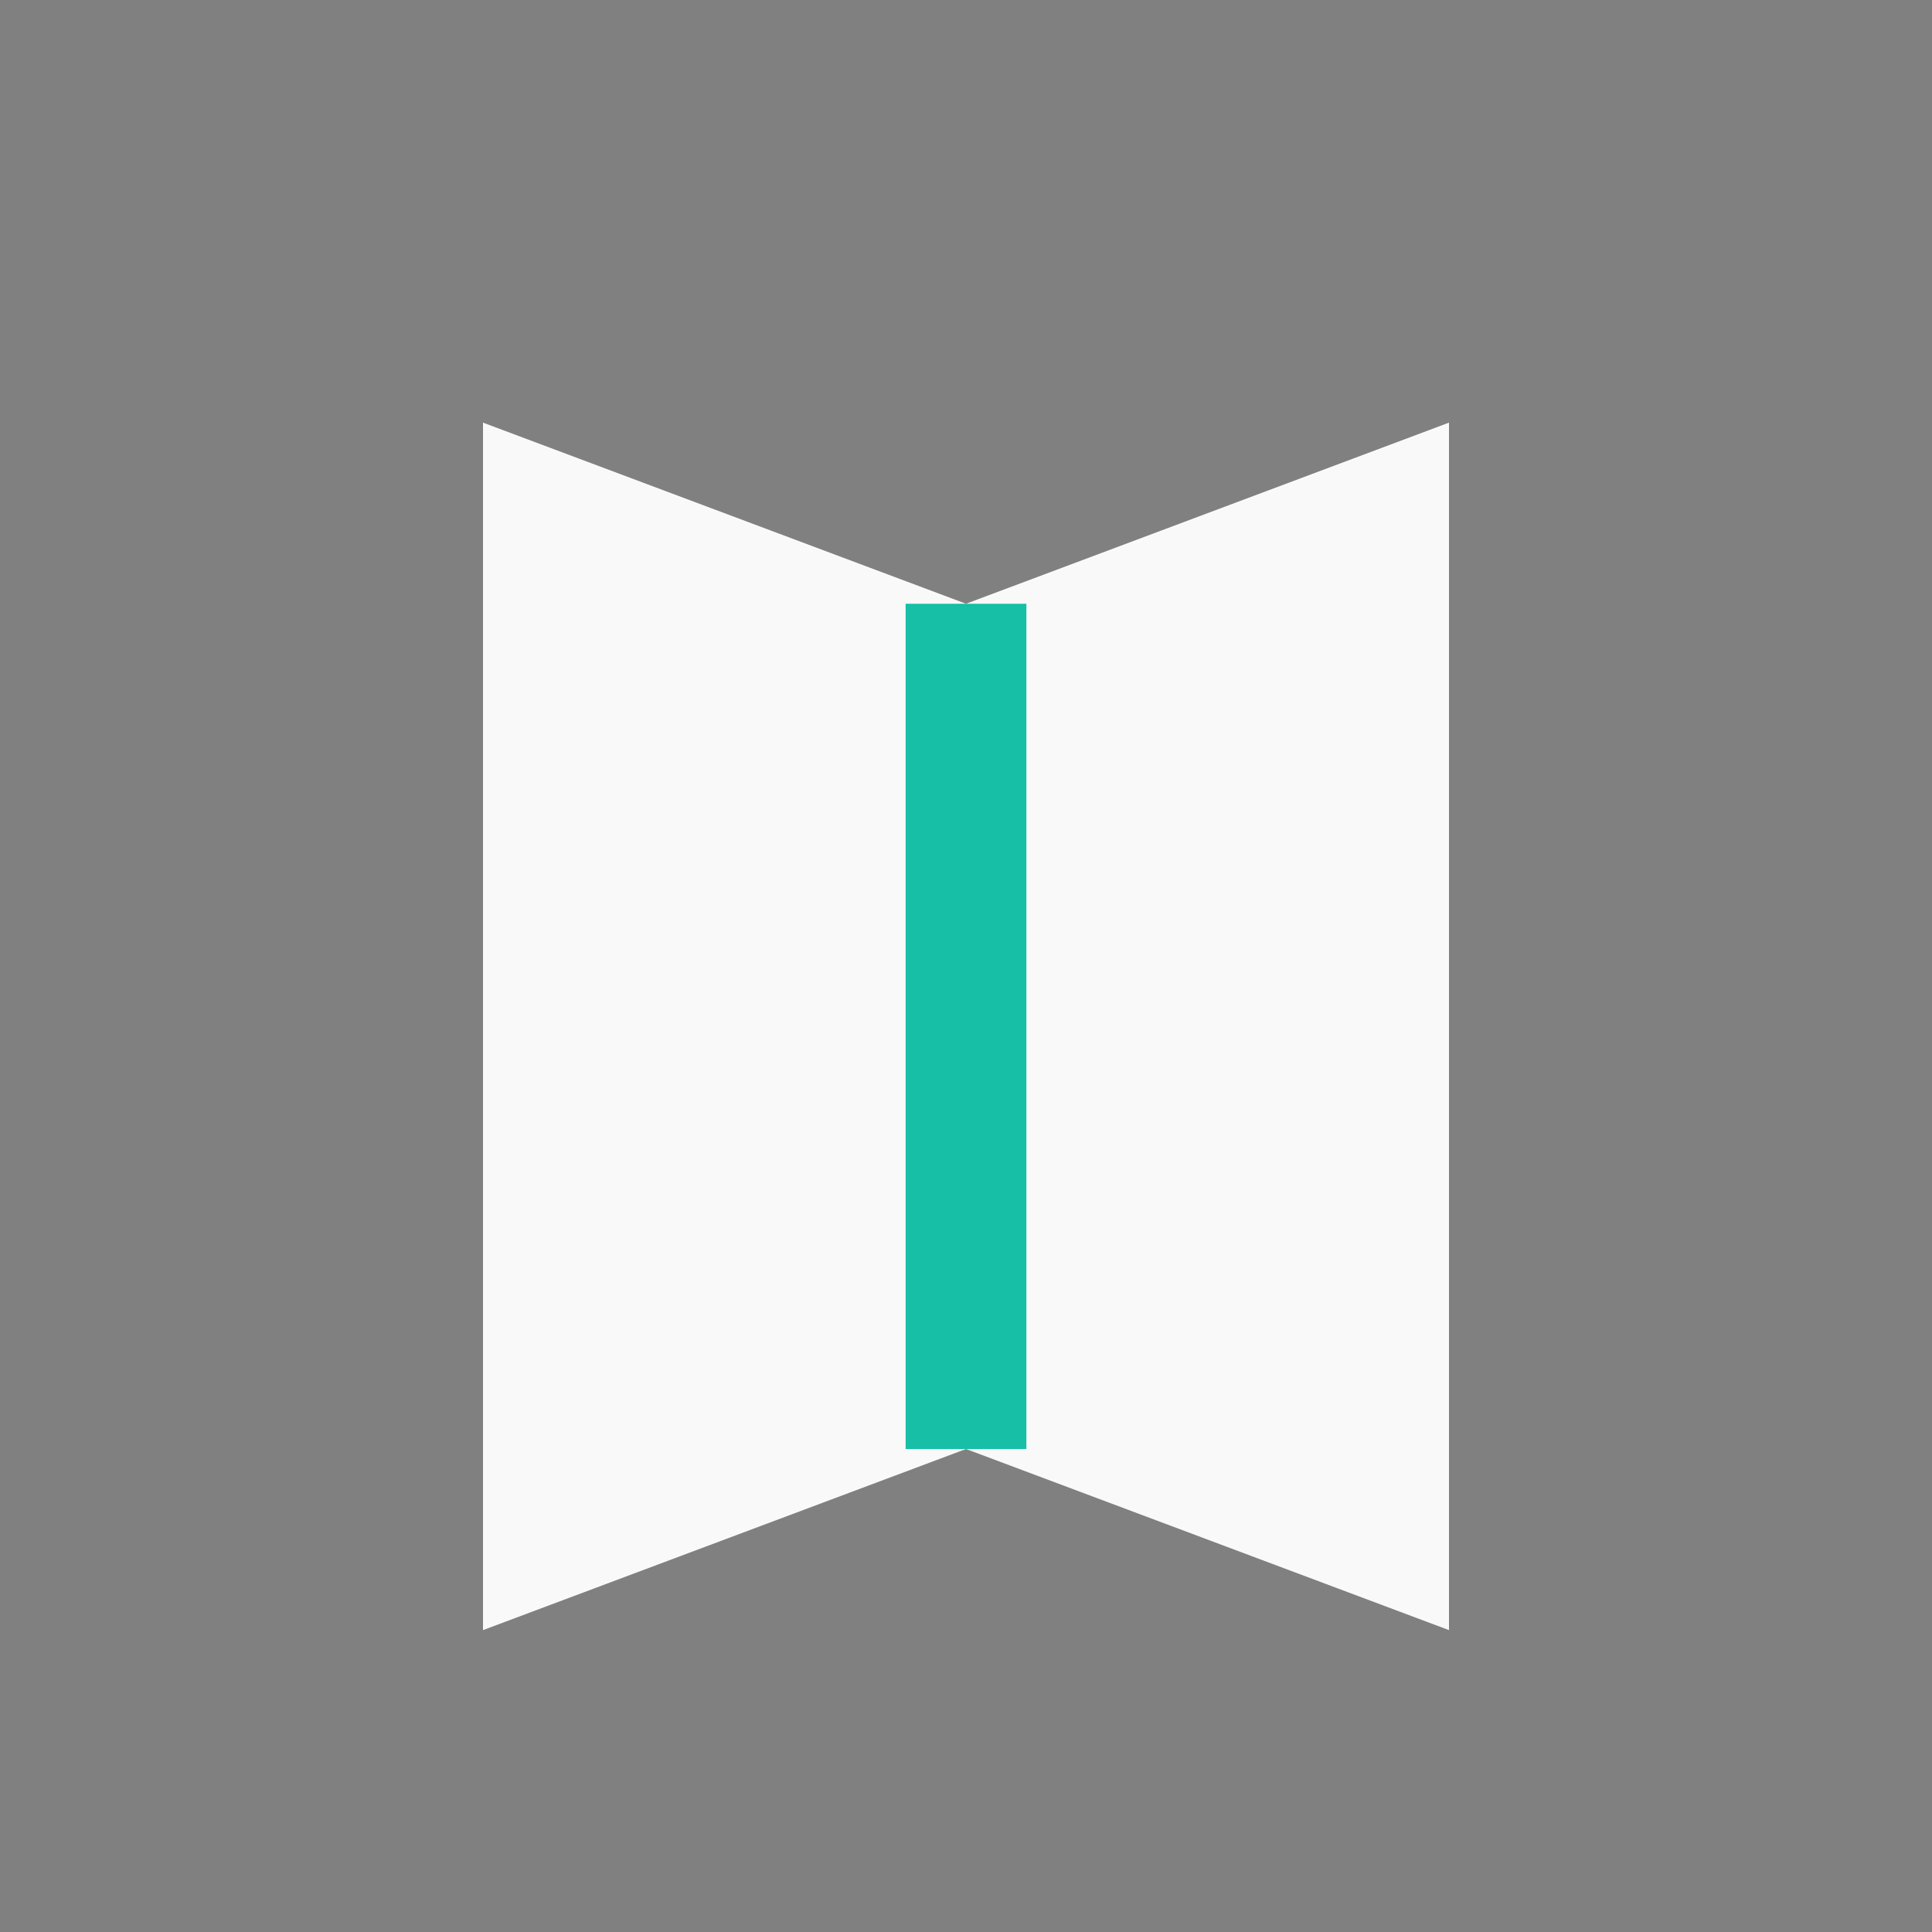
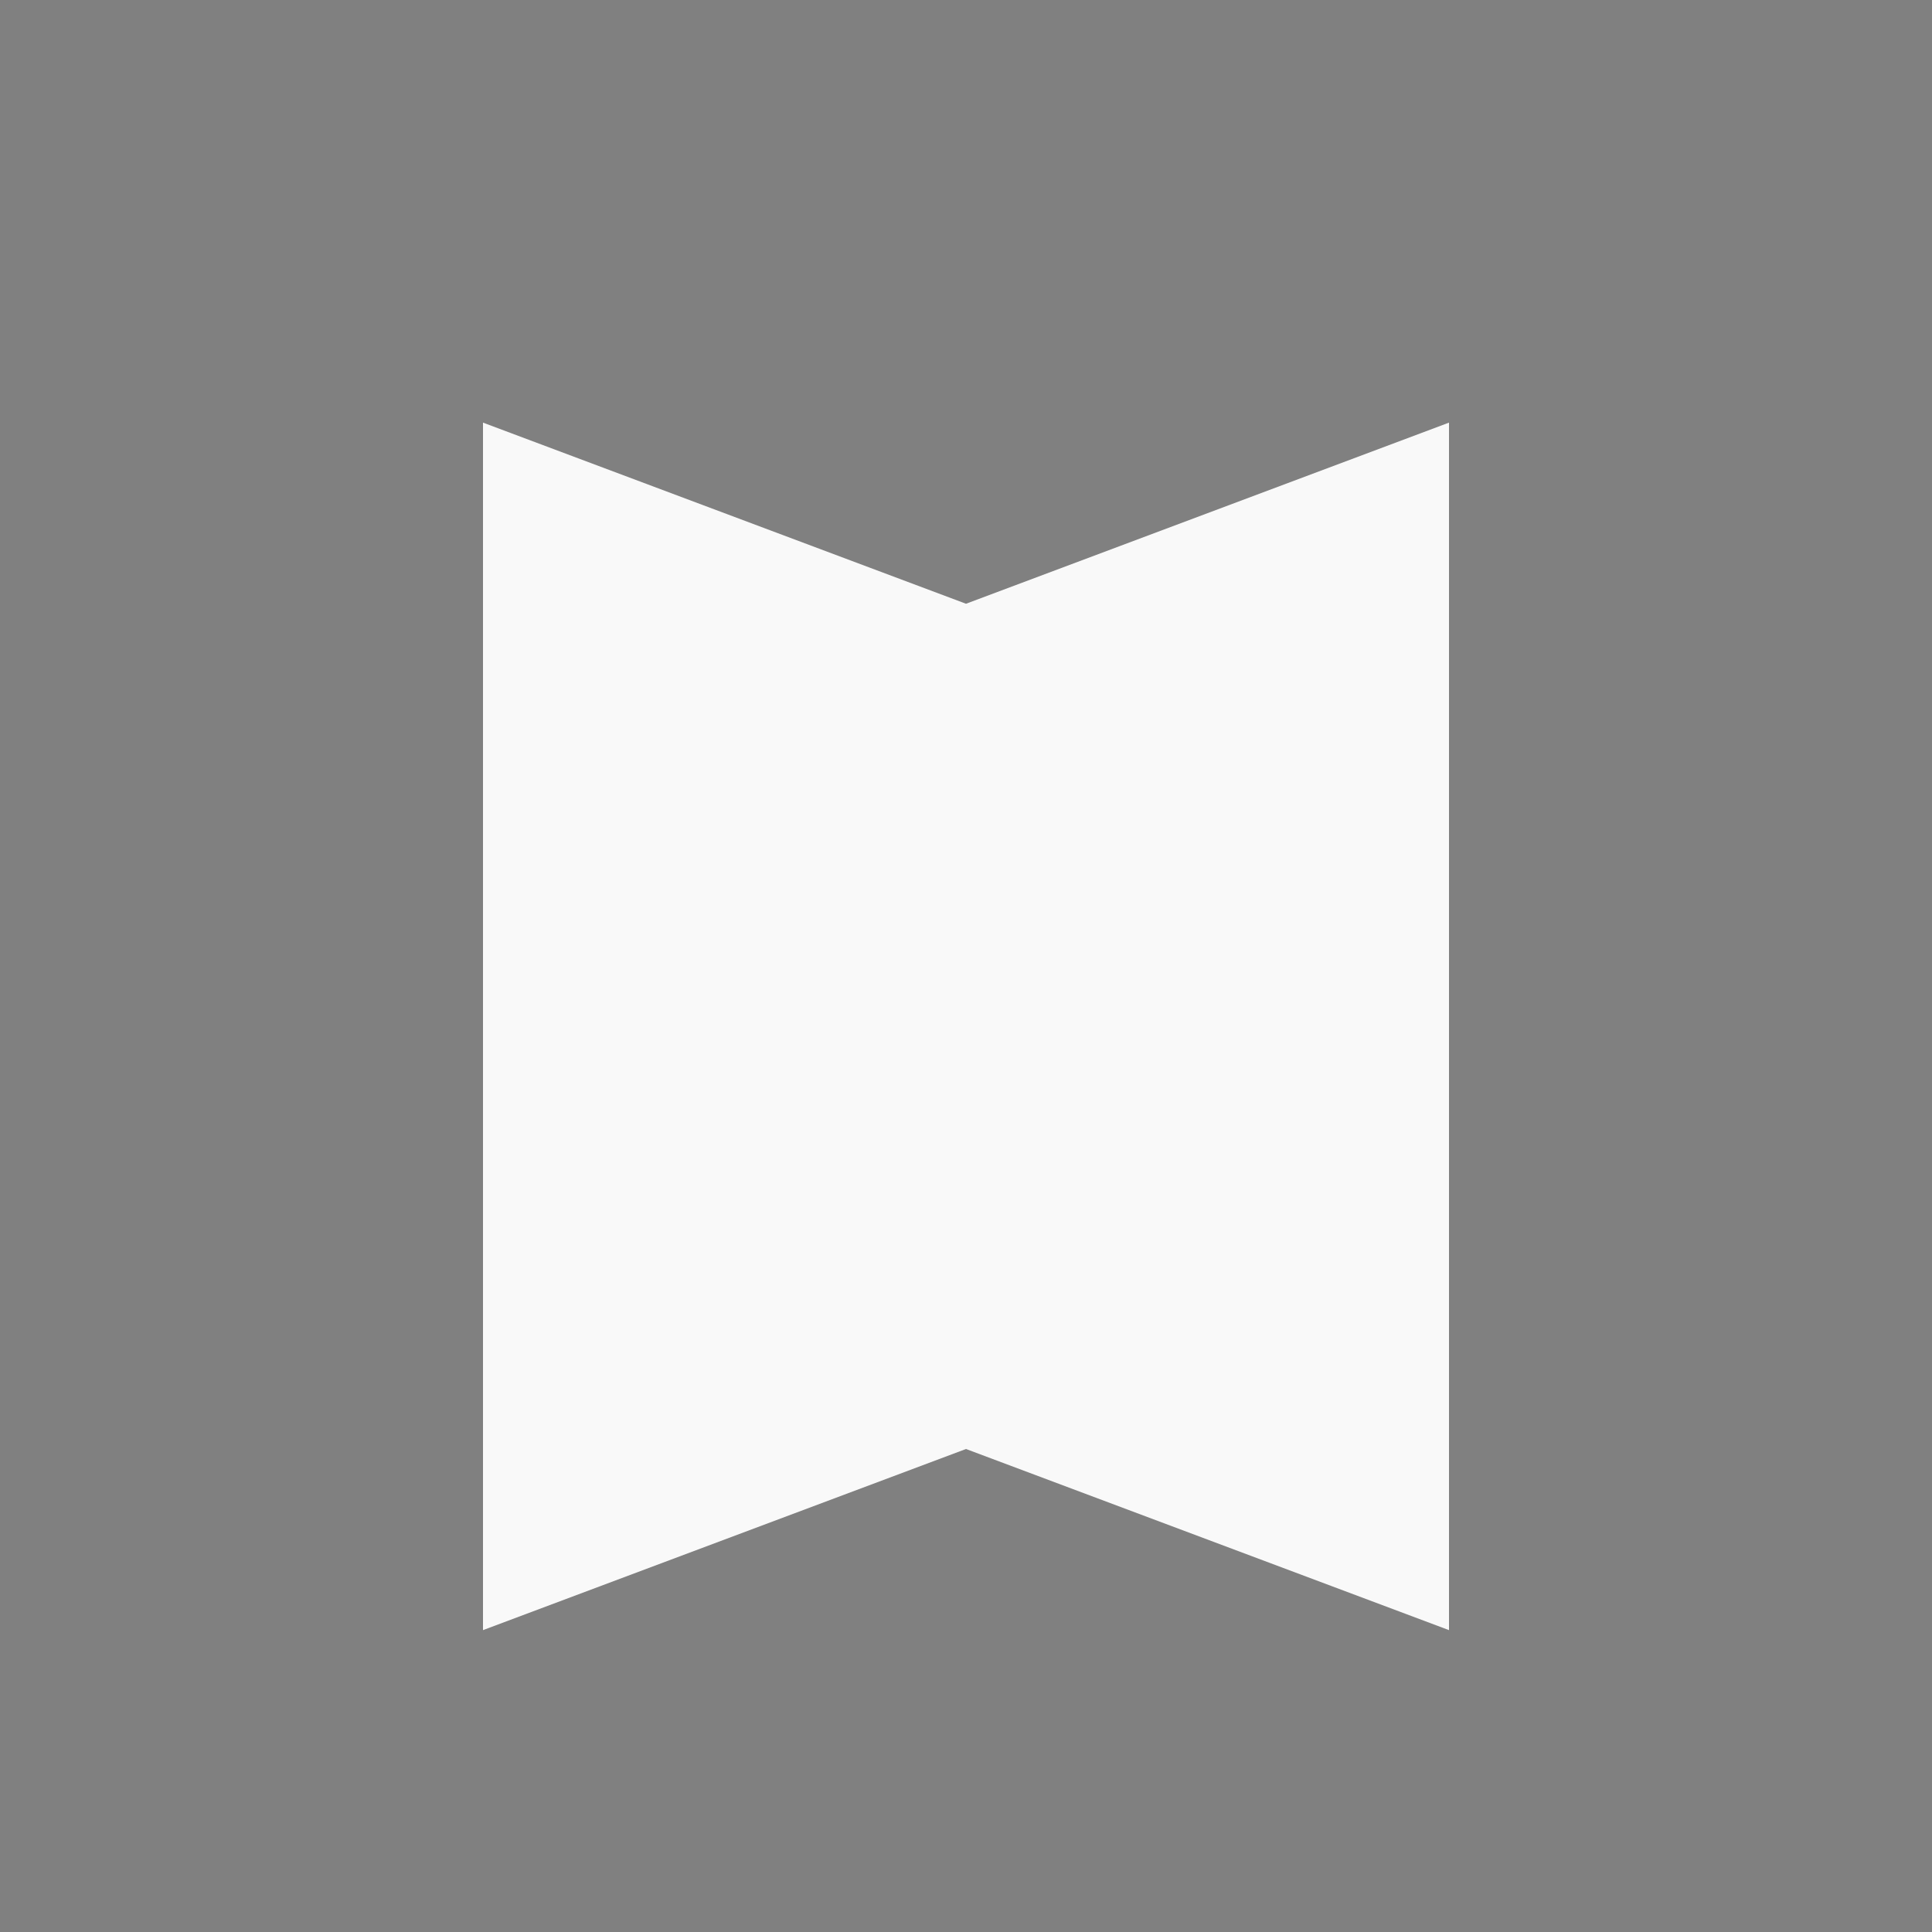
<svg xmlns="http://www.w3.org/2000/svg" width="32" height="32" viewBox="0 0 32 32">
  <rect x="0" y="0" width="32" height="32" fill="#808080" stroke="none" />
  <path d="M8 27l8-3 8 3V7l-8 3-8-3v20z" fill="#F9F9F9" />
-   <path d="M16 10v14" stroke="#16BFA6" stroke-width="2" />
</svg>